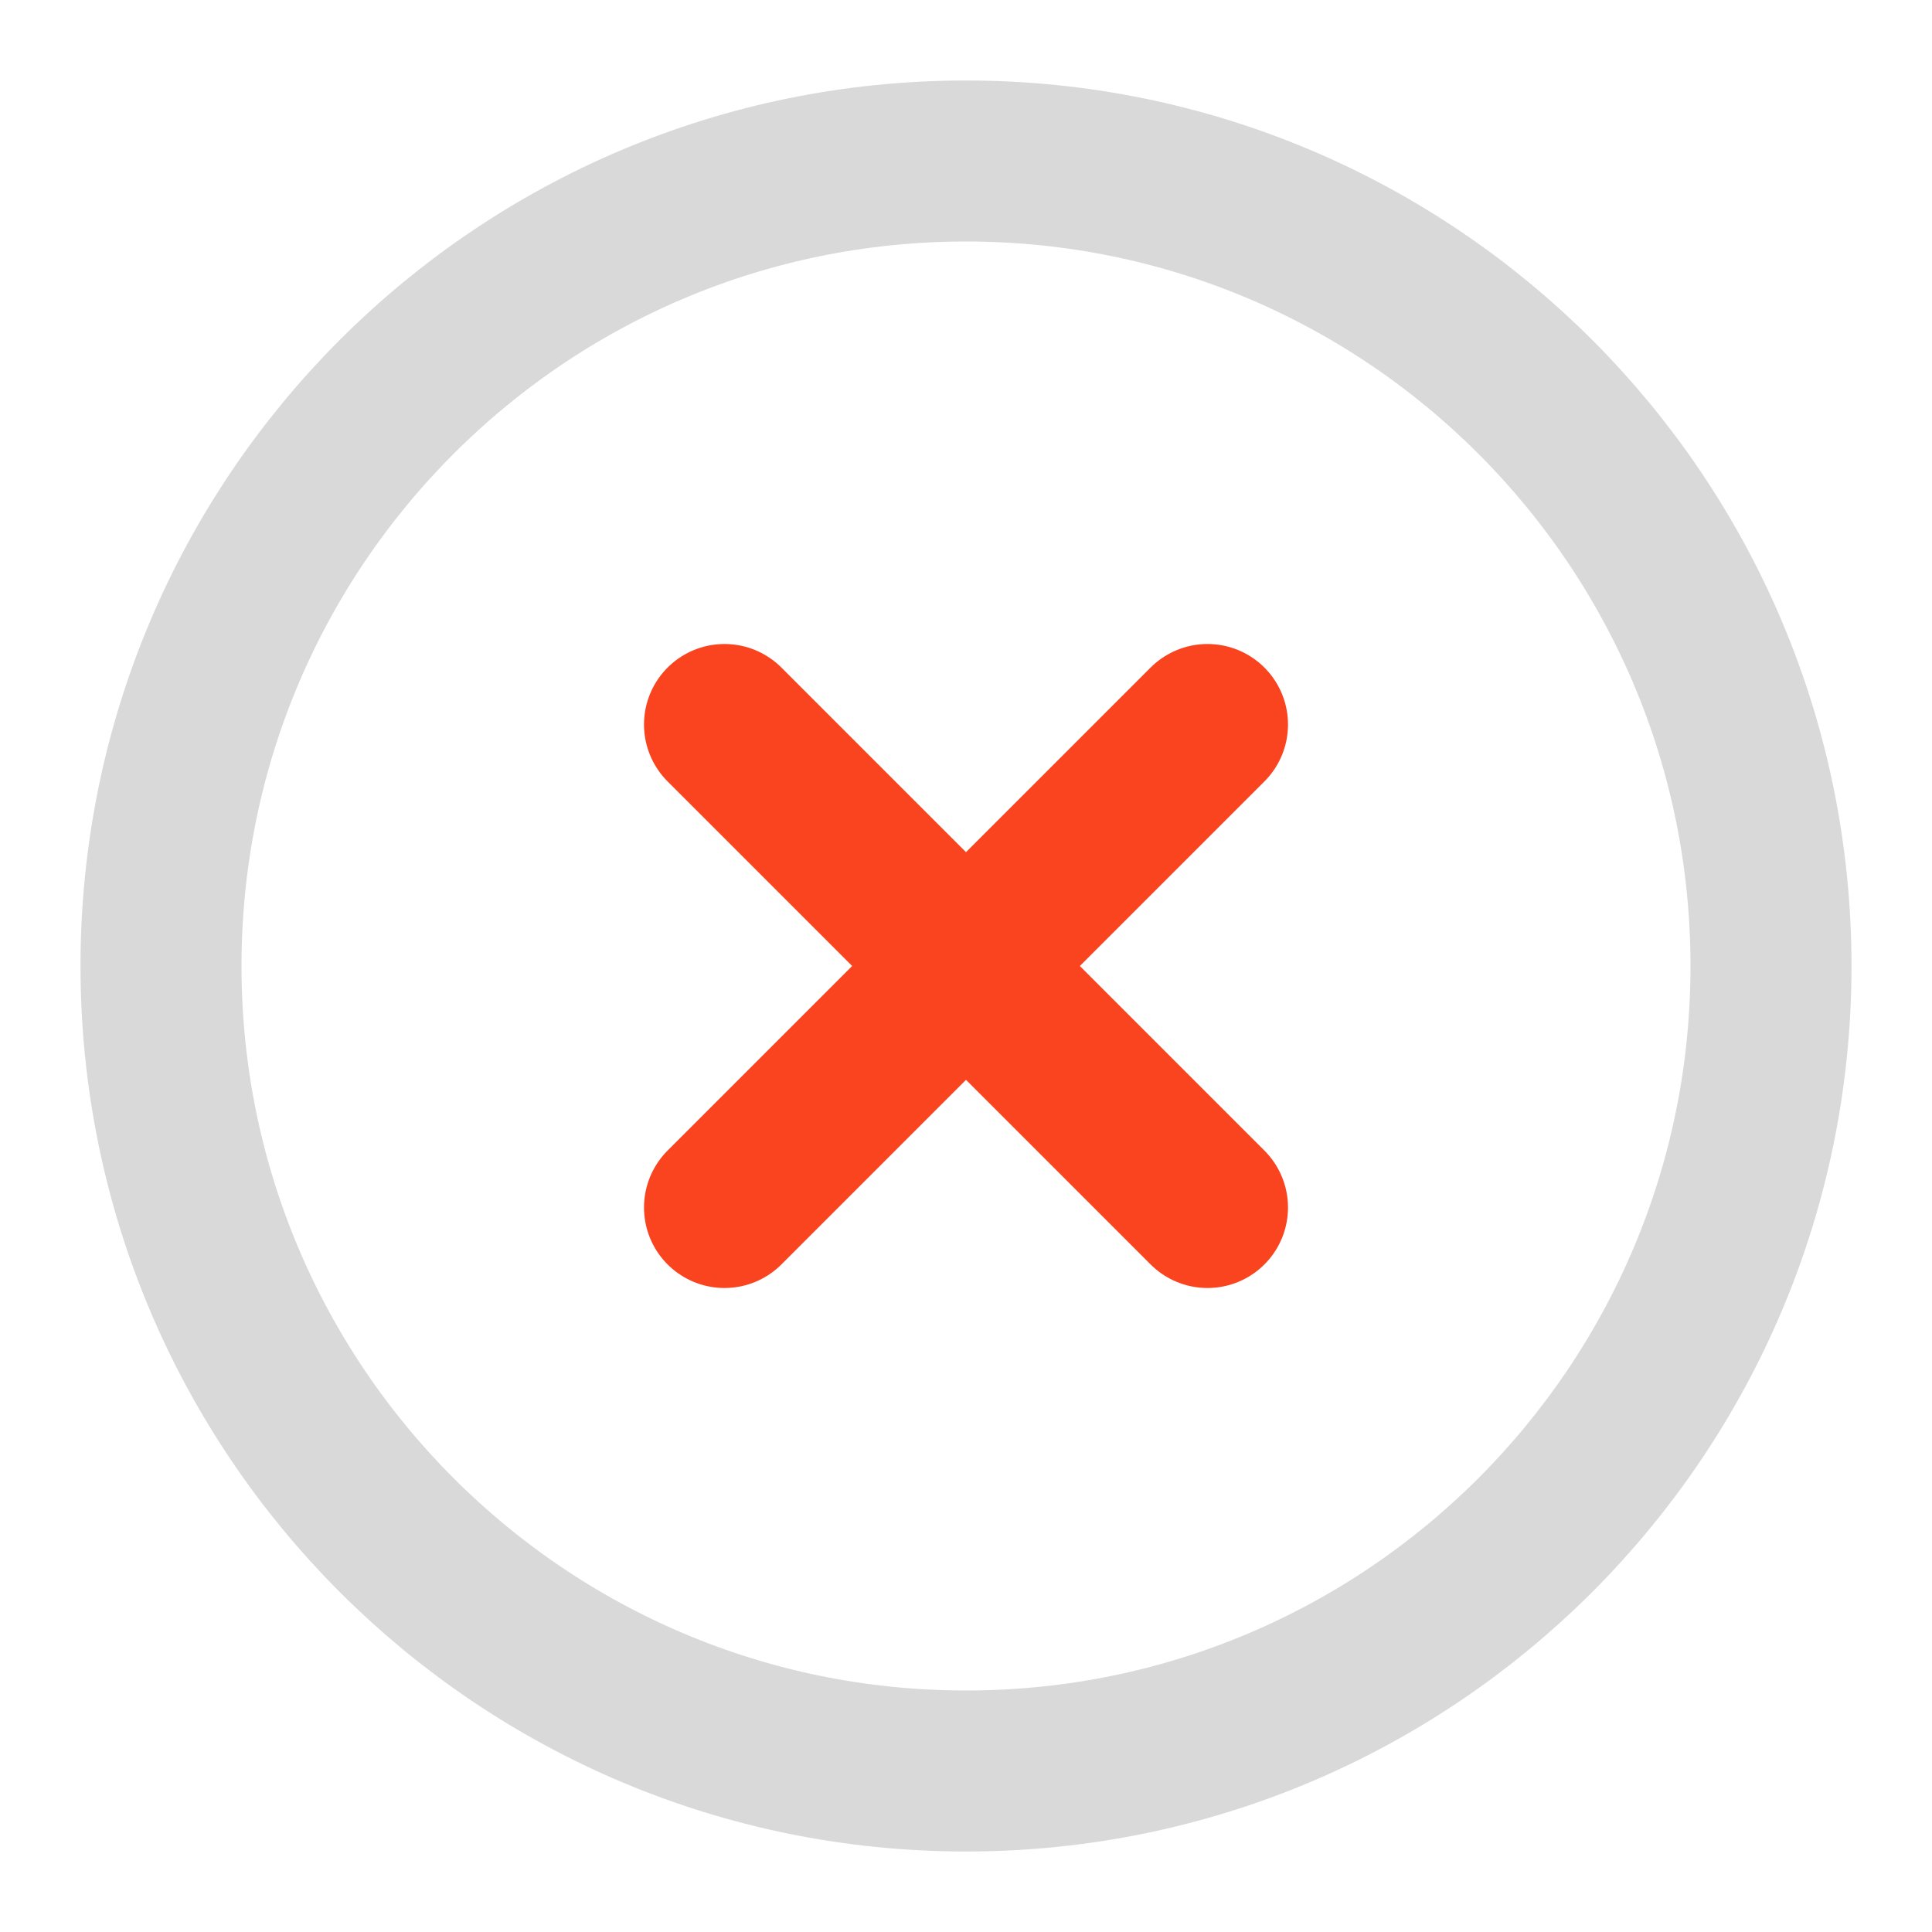
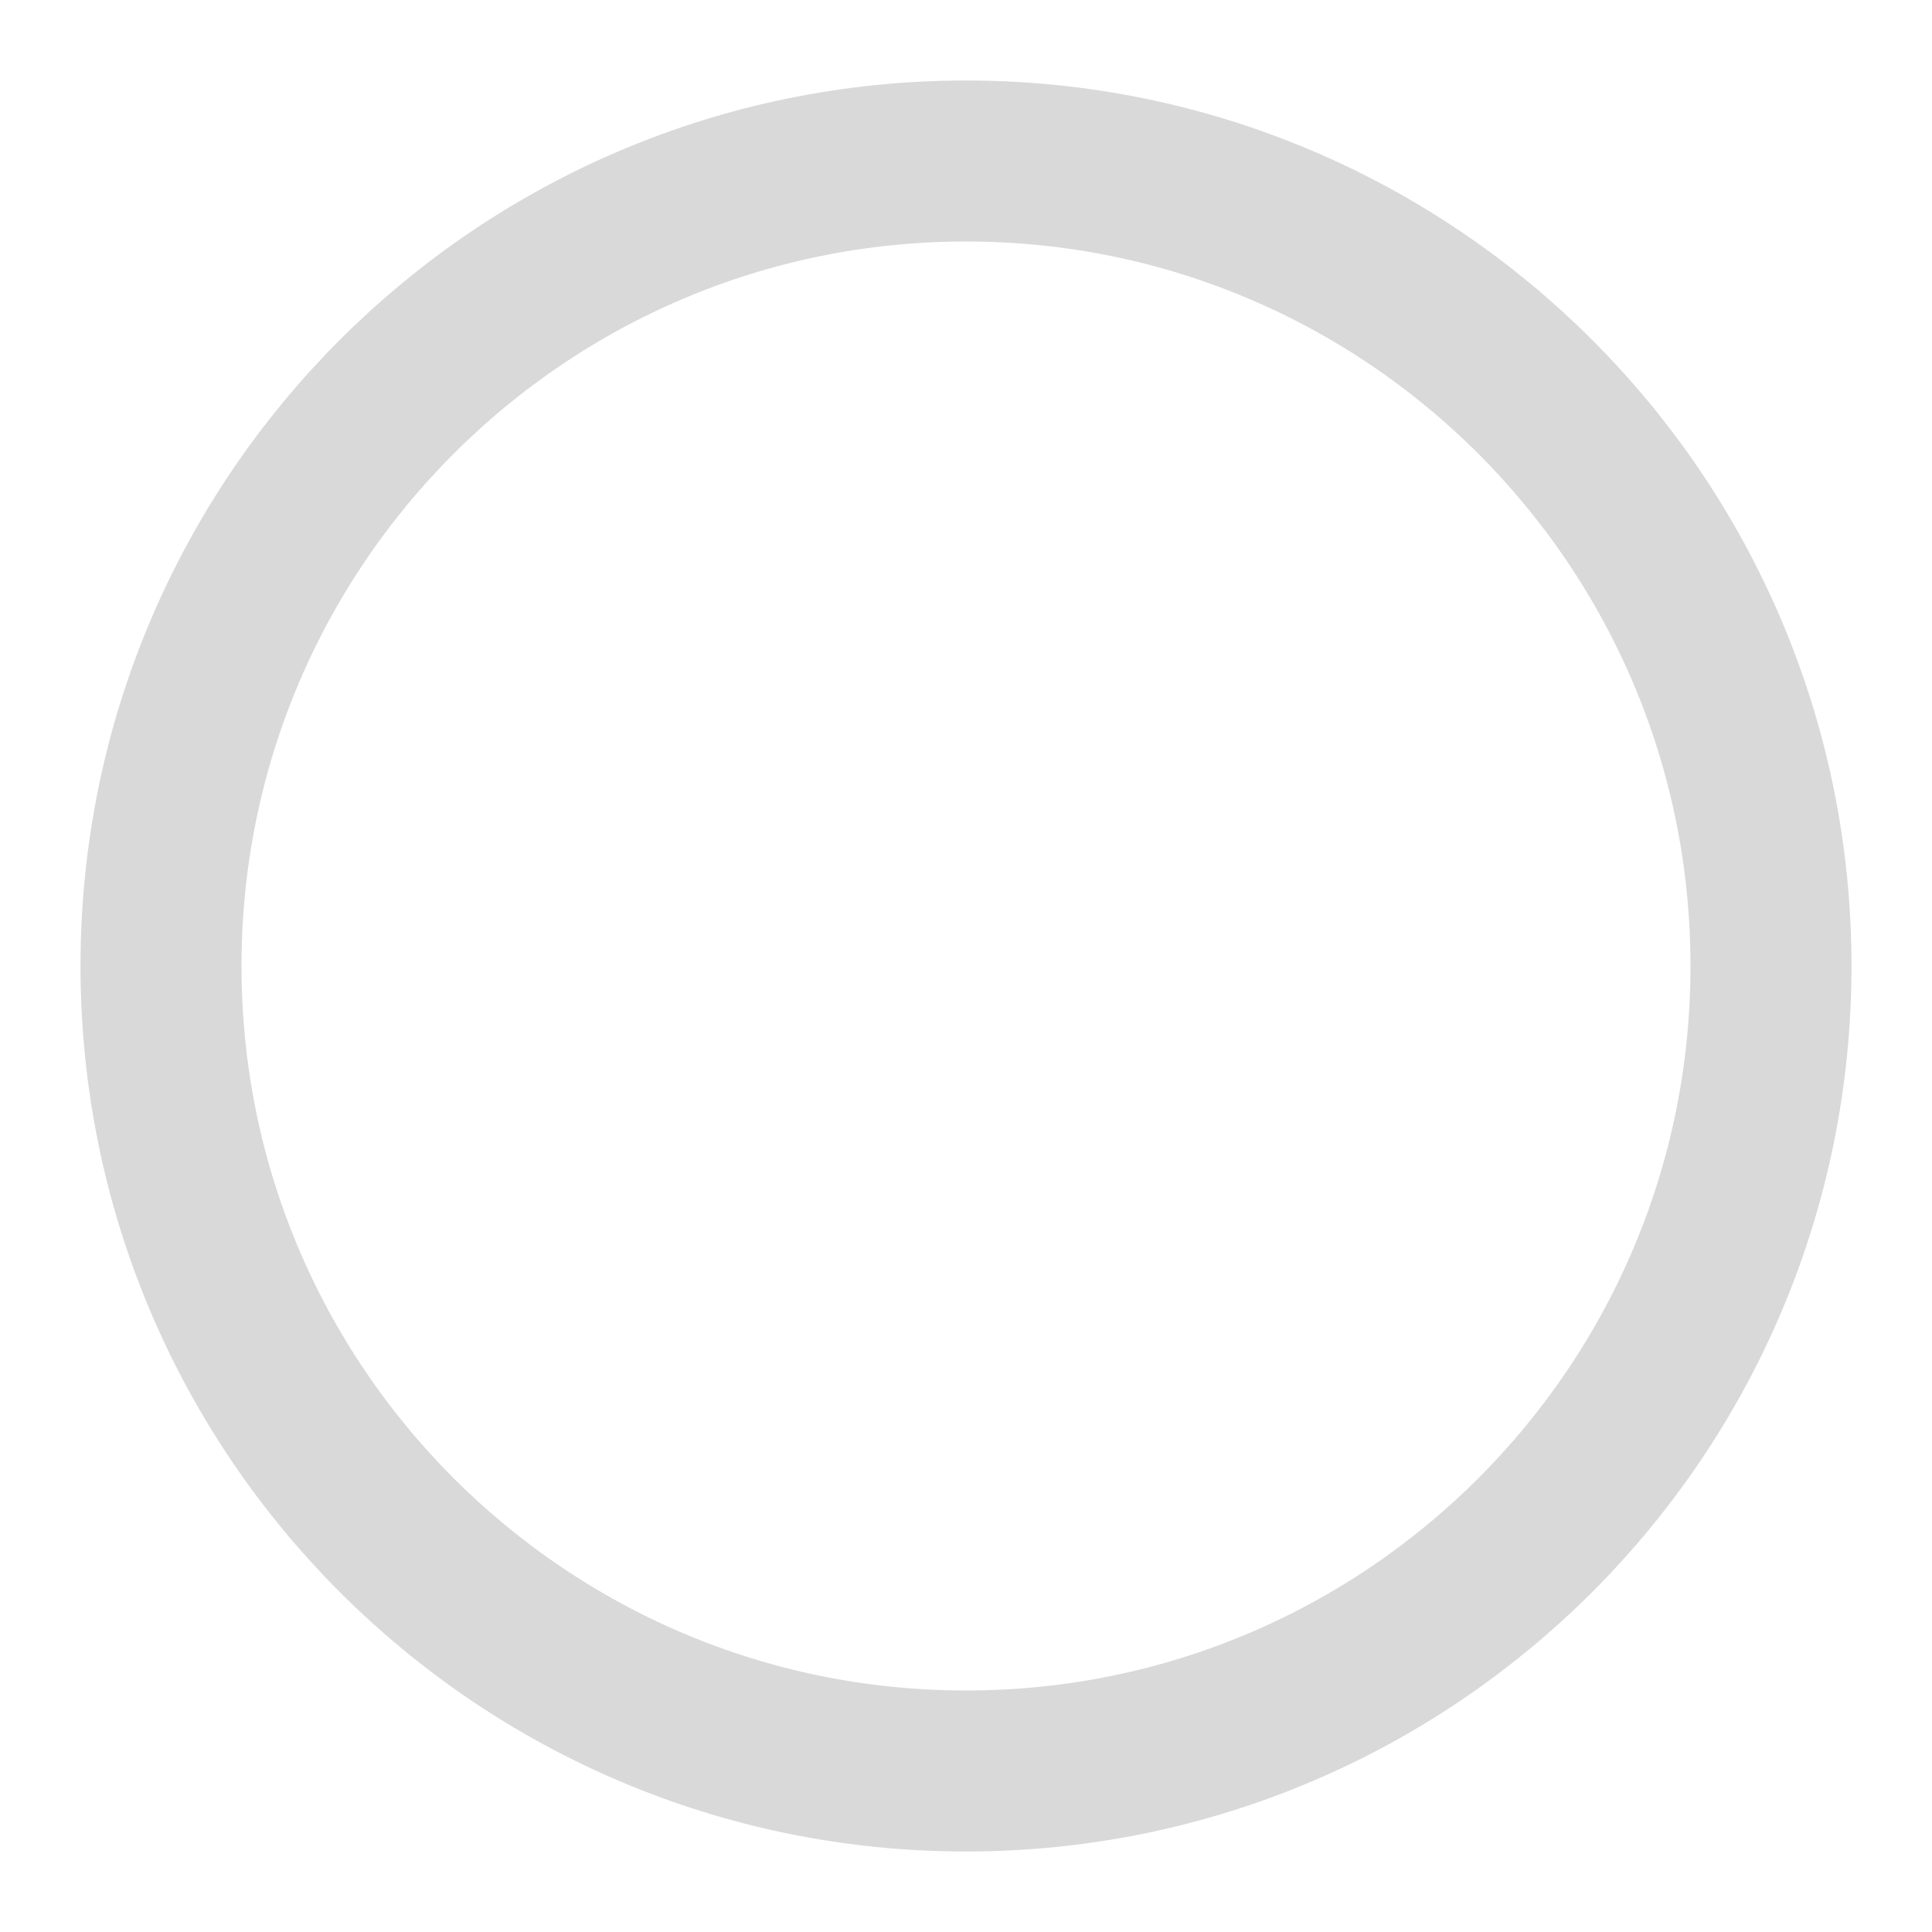
<svg xmlns="http://www.w3.org/2000/svg" width="24" height="24" viewBox="0 0 24 24" fill="none">
-   <path d="M12 22C17.523 22 22 17.523 22 12C22 6.477 17.523 2 12 2C6.477 2 2 6.477 2 12C2 17.523 6.477 22 12 22Z" stroke="#D9D9D9" stroke-width="2" stroke-linecap="round" stroke-linejoin="round" />
-   <path d="M15 9L9 15" stroke="#FA431F" stroke-width="2" stroke-linecap="round" stroke-linejoin="round" />
-   <path d="M9 9L15 15" stroke="#FA431F" stroke-width="2" stroke-linecap="round" stroke-linejoin="round" />
+   <path d="M12 22C17.523 22 22 17.523 22 12C22 6.477 17.523 2 12 2C6.477 2 2 6.477 2 12C2 17.523 6.477 22 12 22" stroke="#D9D9D9" stroke-width="2" stroke-linecap="round" stroke-linejoin="round" />
</svg>